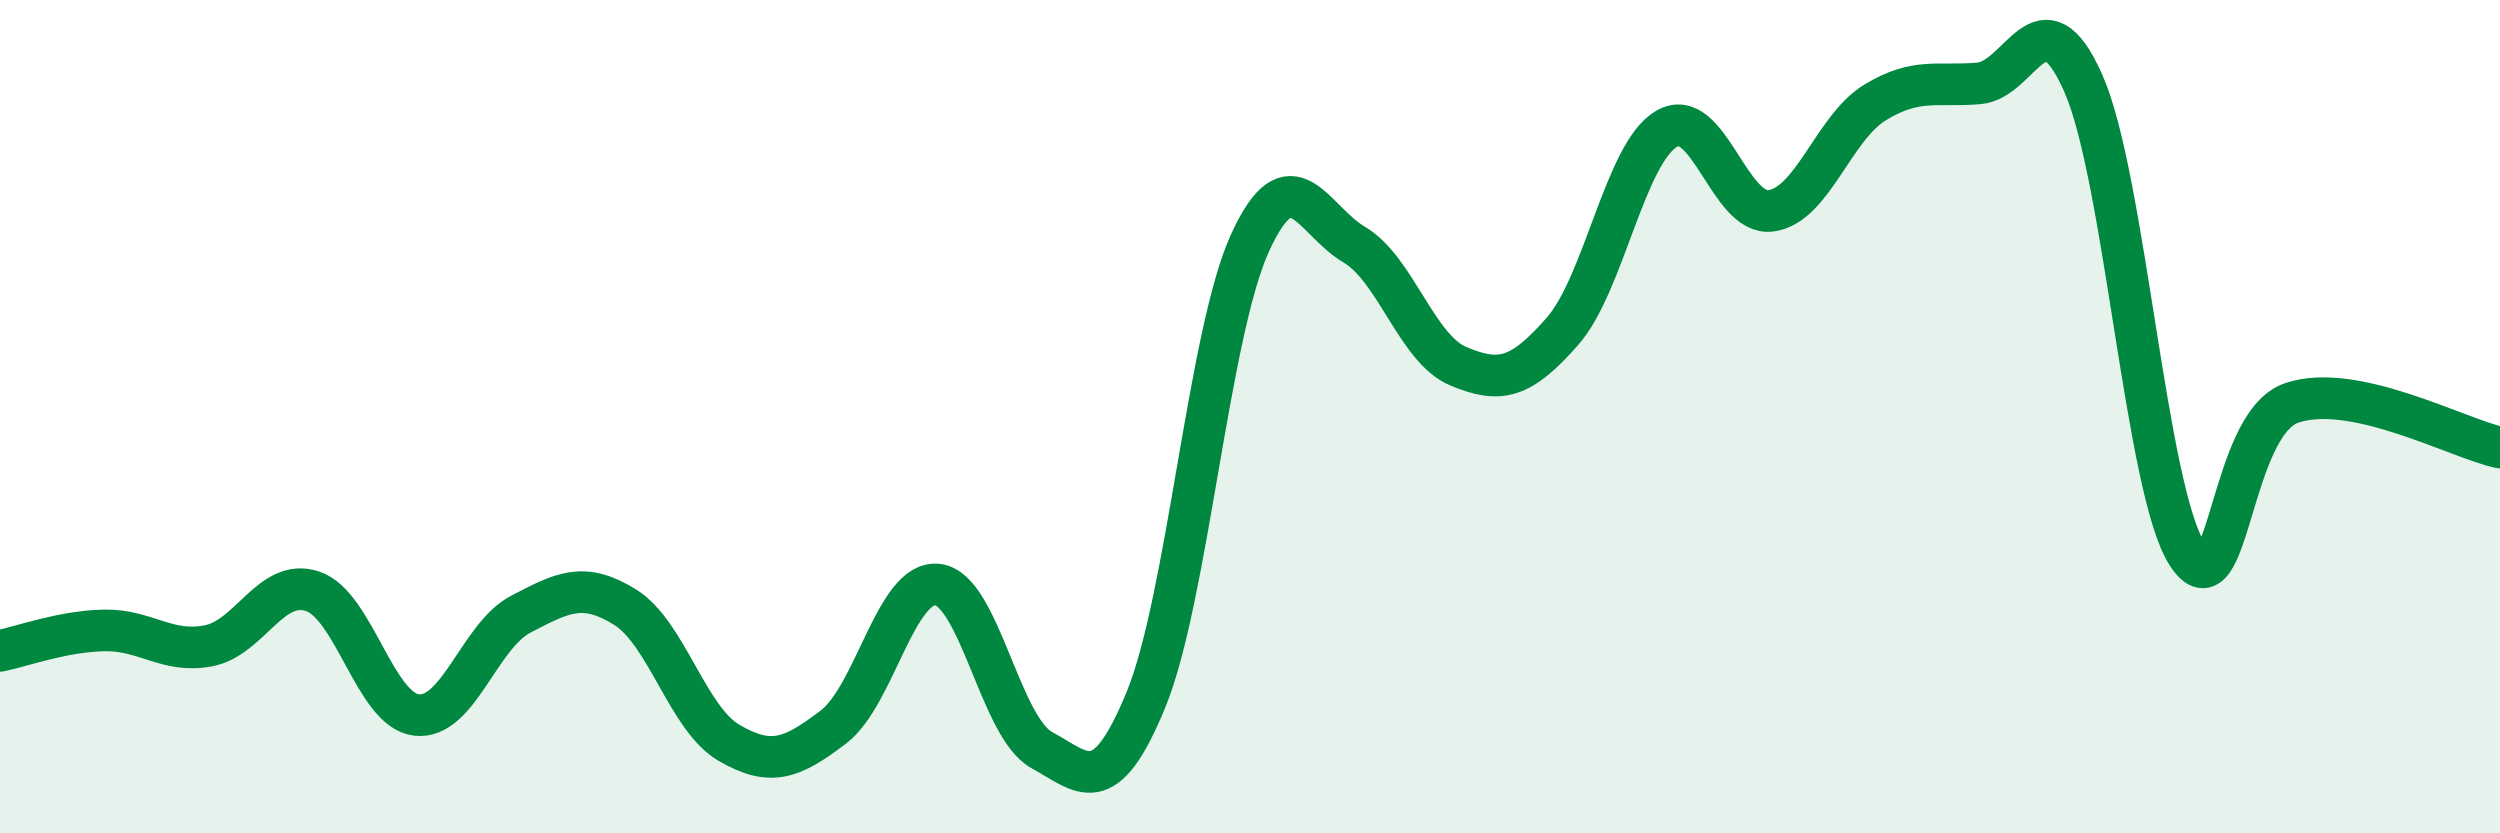
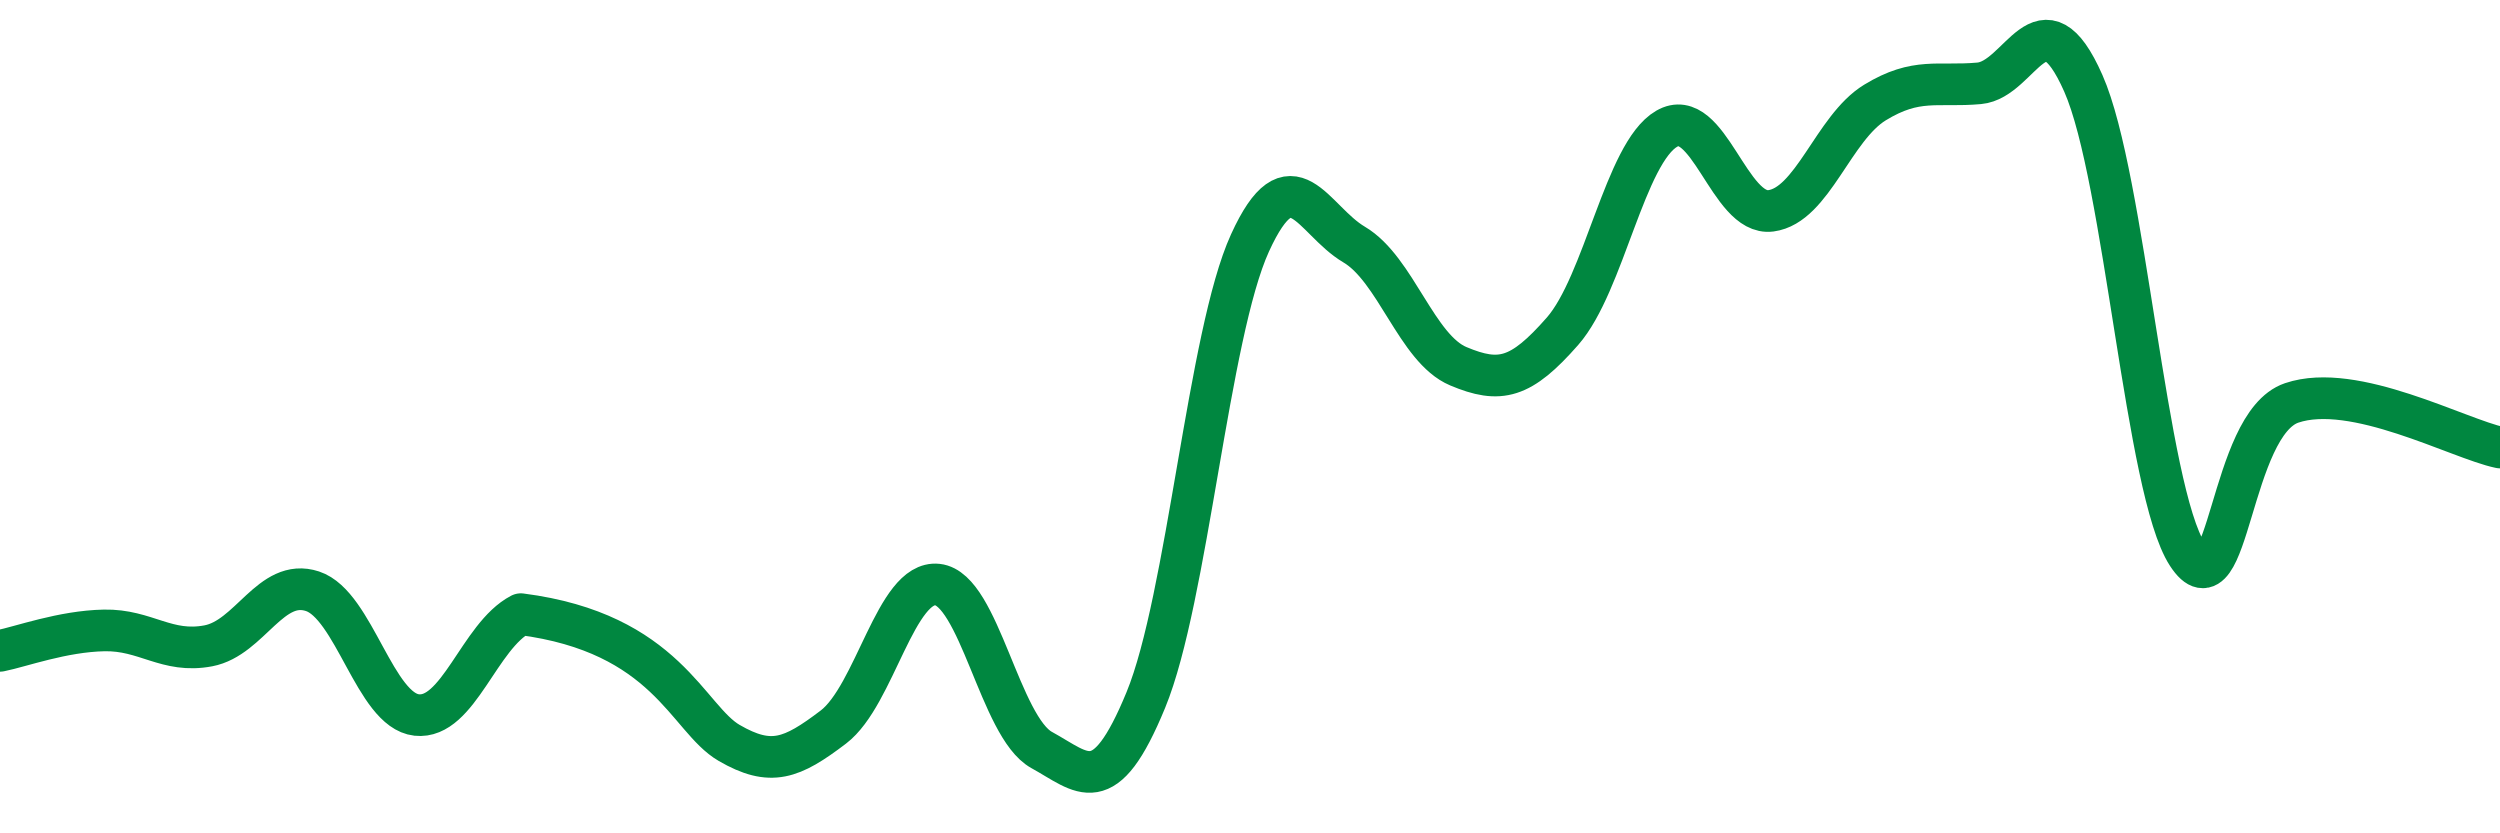
<svg xmlns="http://www.w3.org/2000/svg" width="60" height="20" viewBox="0 0 60 20">
-   <path d="M 0,15.62 C 0.5,15.52 1.5,15.15 2.5,15.13 C 3.5,15.11 4,15.69 5,15.5 C 6,15.31 6.5,13.86 7.5,14.19 C 8.5,14.52 9,17.05 10,17.16 C 11,17.27 11.5,15.26 12.5,14.74 C 13.5,14.22 14,13.95 15,14.57 C 16,15.19 16.5,17.25 17.5,17.83 C 18.5,18.41 19,18.21 20,17.45 C 21,16.69 21.5,13.92 22.5,14.03 C 23.5,14.14 24,17.45 25,18 C 26,18.55 26.5,19.23 27.5,16.8 C 28.5,14.37 29,8.02 30,5.83 C 31,3.64 31.5,5.28 32.5,5.87 C 33.5,6.46 34,8.37 35,8.79 C 36,9.21 36.5,9.09 37.5,7.95 C 38.5,6.81 39,3.67 40,3.09 C 41,2.51 41.5,5.19 42.5,5.06 C 43.5,4.93 44,3.07 45,2.46 C 46,1.85 46.5,2.09 47.5,2 C 48.5,1.91 49,-0.26 50,2 C 51,4.26 51.5,11.78 52.5,13.31 C 53.5,14.84 53.5,10.18 55,9.67 C 56.5,9.16 59,10.53 60,10.74L60 20L0 20Z" fill="#008740" opacity="0.1" stroke-linecap="round" stroke-linejoin="round" />
-   <path d="M 0,15.62 C 0.5,15.52 1.5,15.15 2.5,15.13 C 3.5,15.11 4,15.69 5,15.5 C 6,15.31 6.5,13.86 7.5,14.19 C 8.5,14.52 9,17.05 10,17.16 C 11,17.27 11.5,15.26 12.5,14.74 C 13.5,14.22 14,13.95 15,14.57 C 16,15.19 16.5,17.25 17.5,17.83 C 18.5,18.41 19,18.21 20,17.45 C 21,16.69 21.5,13.92 22.5,14.03 C 23.5,14.14 24,17.45 25,18 C 26,18.55 26.5,19.23 27.5,16.8 C 28.5,14.37 29,8.02 30,5.83 C 31,3.64 31.5,5.28 32.5,5.87 C 33.5,6.46 34,8.37 35,8.79 C 36,9.21 36.5,9.09 37.5,7.95 C 38.5,6.81 39,3.67 40,3.09 C 41,2.51 41.5,5.19 42.5,5.06 C 43.5,4.93 44,3.07 45,2.46 C 46,1.85 46.5,2.09 47.5,2 C 48.5,1.91 49,-0.26 50,2 C 51,4.26 51.5,11.78 52.5,13.31 C 53.5,14.84 53.5,10.18 55,9.67 C 56.5,9.16 59,10.53 60,10.74" stroke="#008740" stroke-width="1" fill="none" stroke-linecap="round" stroke-linejoin="round" />
+   <path d="M 0,15.62 C 0.5,15.52 1.5,15.15 2.5,15.13 C 3.5,15.11 4,15.69 5,15.5 C 6,15.31 6.5,13.86 7.5,14.19 C 8.5,14.52 9,17.05 10,17.16 C 11,17.27 11.5,15.26 12.5,14.74 C 16,15.19 16.5,17.25 17.5,17.83 C 18.5,18.41 19,18.21 20,17.45 C 21,16.69 21.5,13.92 22.5,14.03 C 23.5,14.14 24,17.45 25,18 C 26,18.55 26.5,19.23 27.5,16.8 C 28.5,14.37 29,8.02 30,5.83 C 31,3.64 31.5,5.28 32.5,5.87 C 33.5,6.46 34,8.37 35,8.79 C 36,9.21 36.5,9.09 37.5,7.95 C 38.5,6.81 39,3.67 40,3.09 C 41,2.51 41.5,5.19 42.5,5.06 C 43.5,4.93 44,3.07 45,2.46 C 46,1.85 46.5,2.09 47.5,2 C 48.5,1.91 49,-0.26 50,2 C 51,4.26 51.5,11.78 52.5,13.31 C 53.5,14.84 53.5,10.18 55,9.67 C 56.5,9.16 59,10.53 60,10.74" stroke="#008740" stroke-width="1" fill="none" stroke-linecap="round" stroke-linejoin="round" />
</svg>